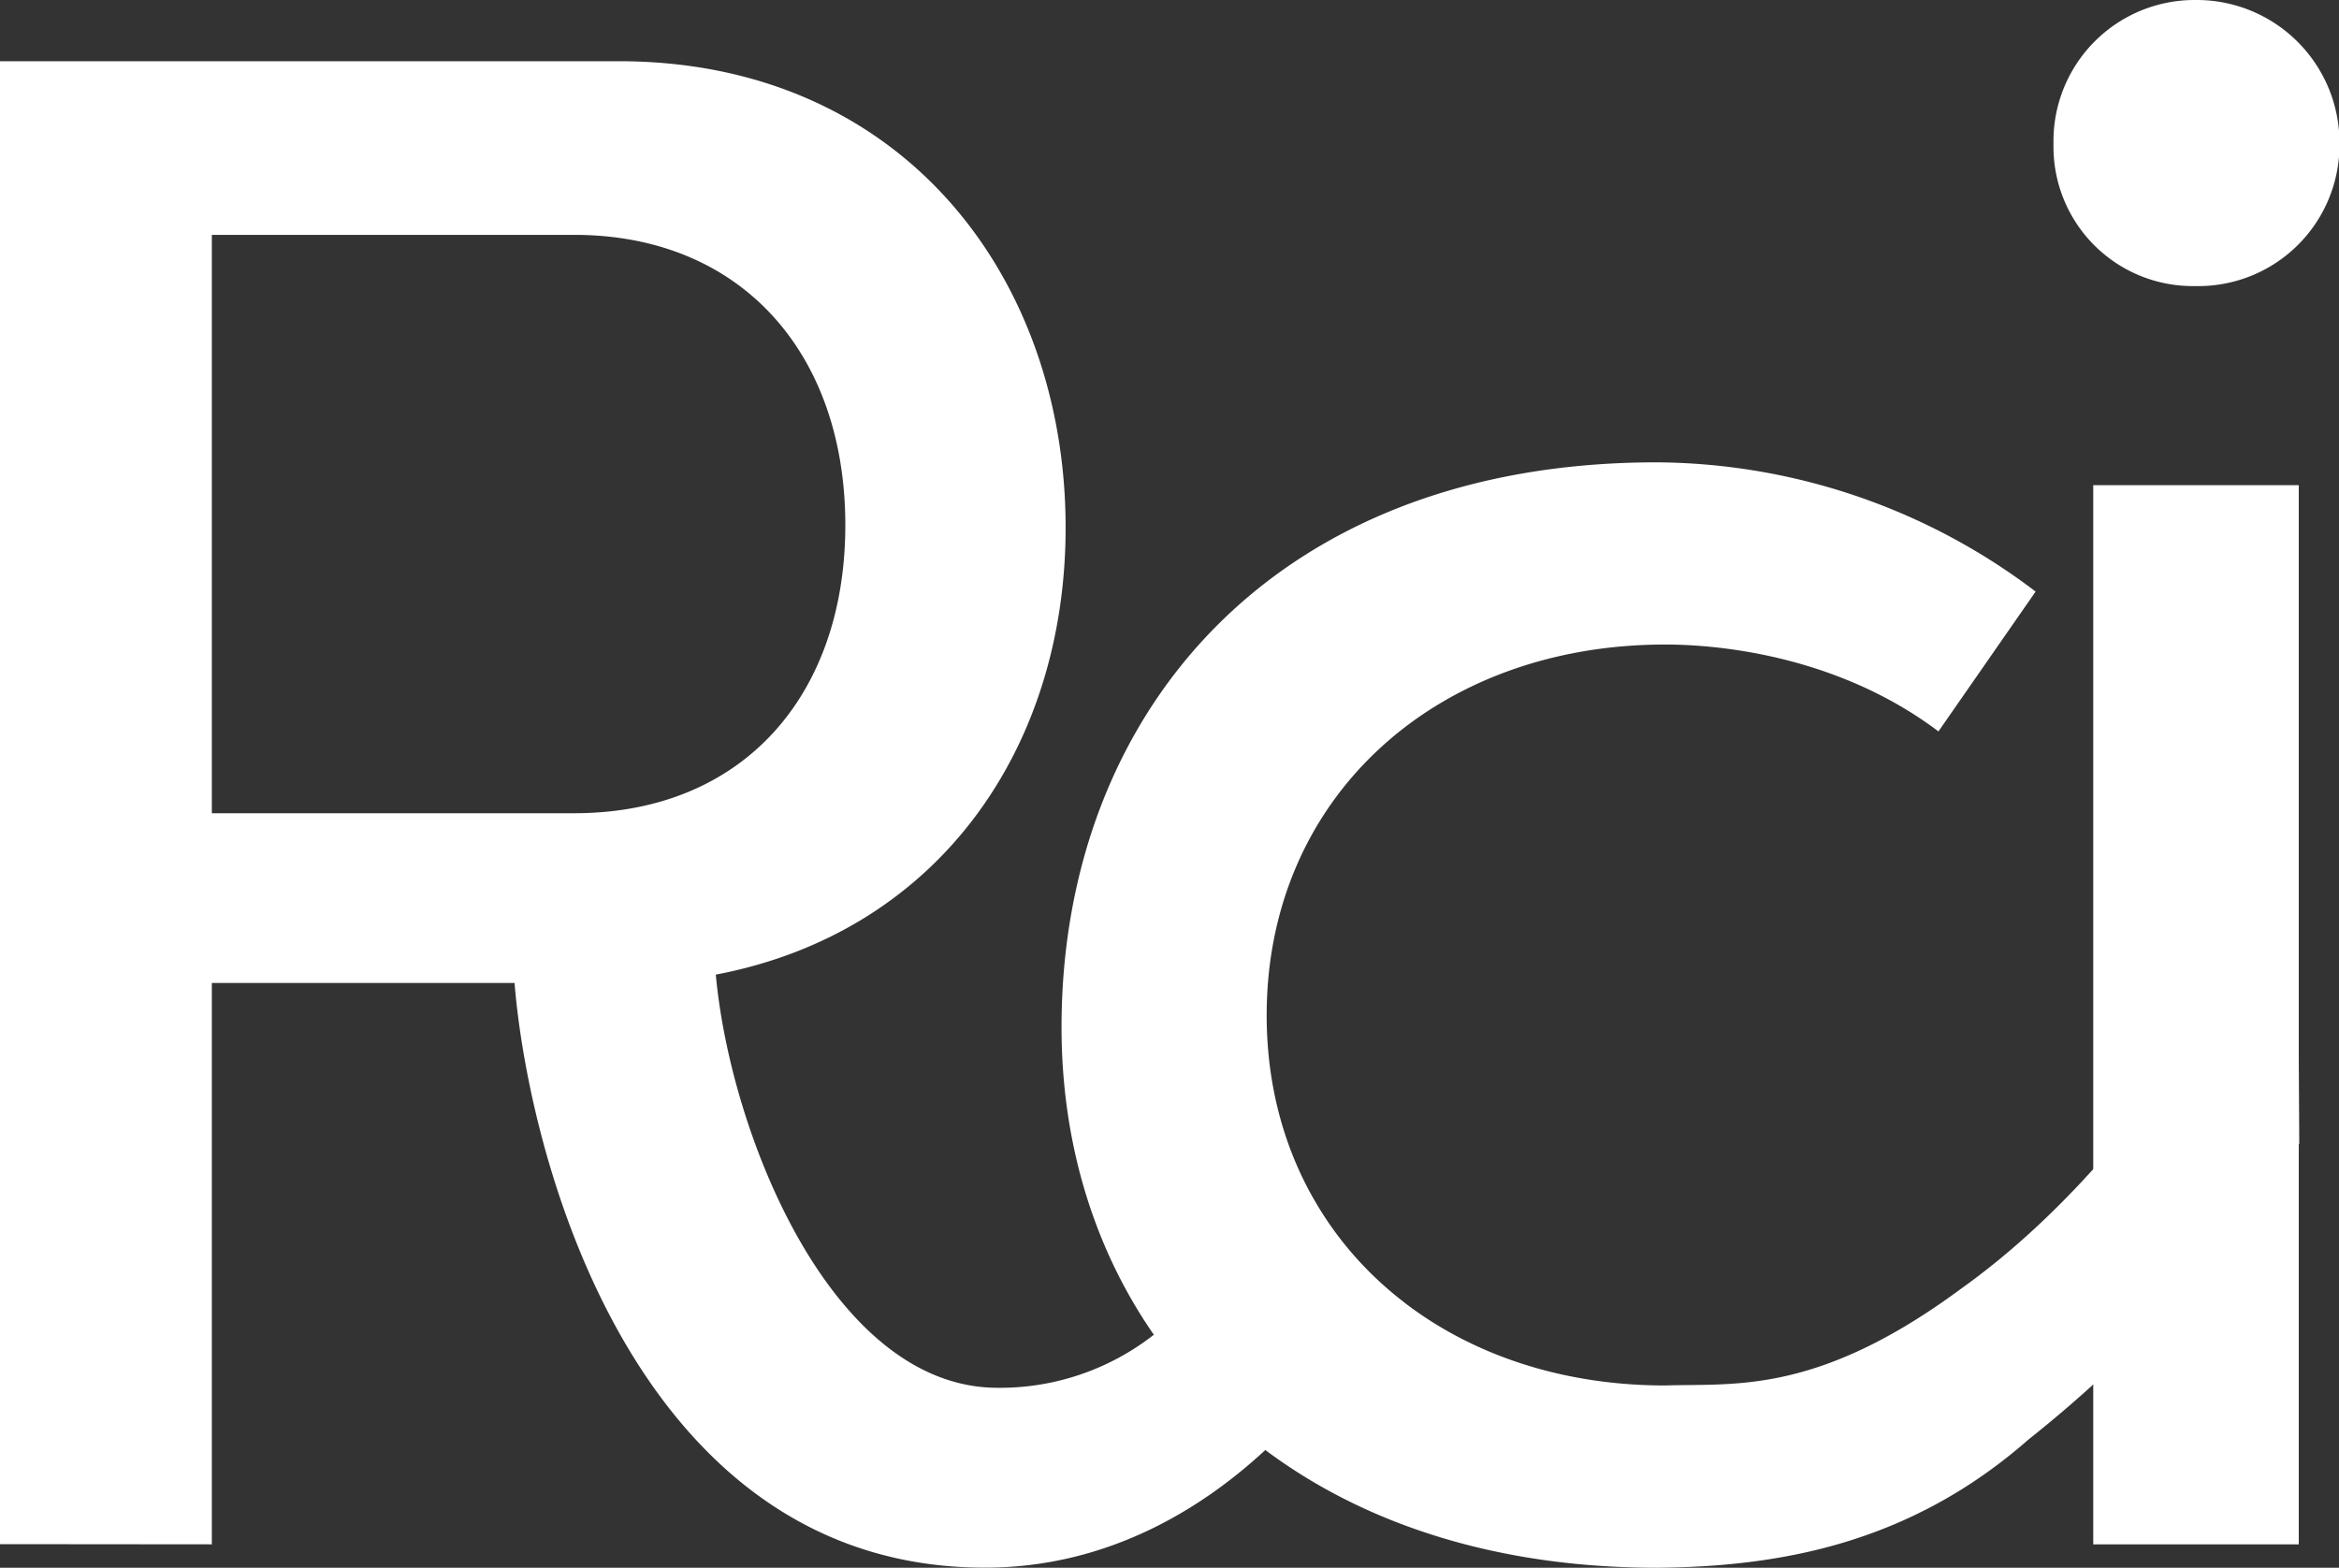
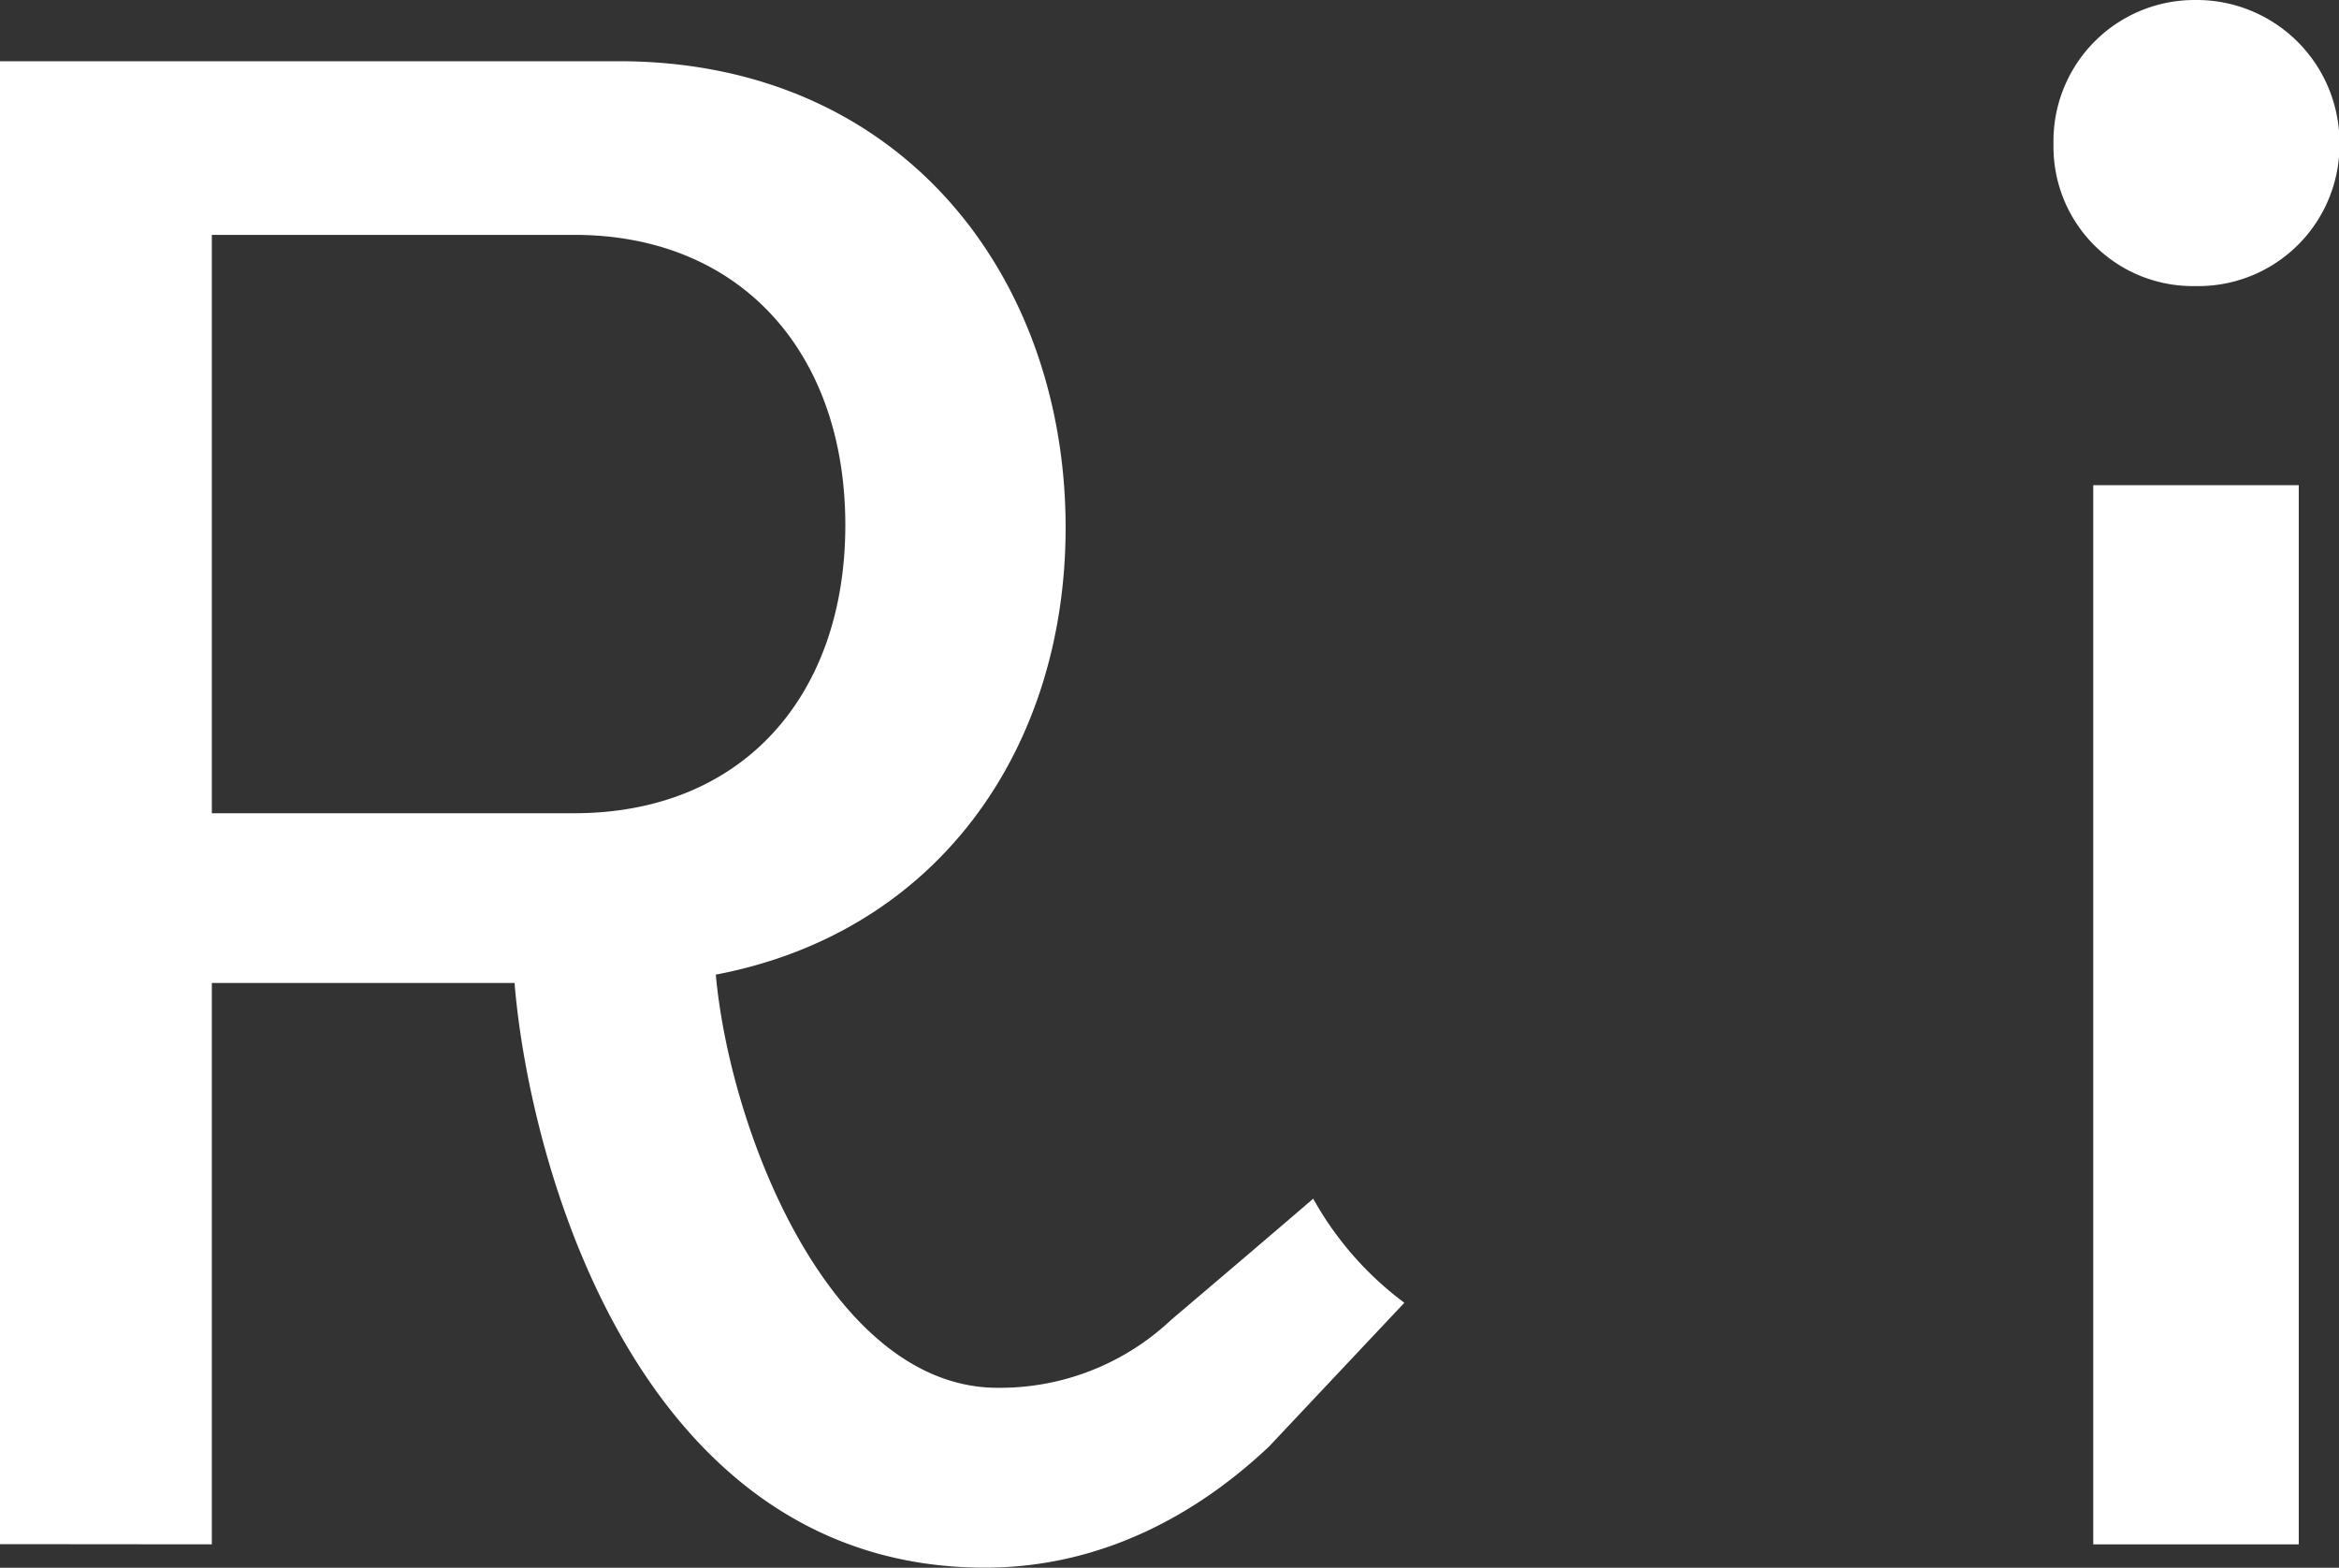
<svg xmlns="http://www.w3.org/2000/svg" id="Layer_1" data-name="Layer 1" viewBox="0 0 240.7 161.34">
  <rect x="0" y="0" width="240.7" height="161.34" fill="#333333" stroke="none" />
  <defs>
    <style>.cls-1{fill:#fff;}</style>
  </defs>
  <path class="cls-1" d="M43.25,218.33V65.72h63.66c29.21,0,46,22.24,46,48,0,22.68-13.08,41.64-36,46,1.52,16.57,12,42.52,29,42.52a25.69,25.69,0,0,0,17.87-7c7.22-6.13,10.45-8.89,14.61-12.46a33.8,33.8,0,0,0,9.38,10.71s-13.88,14.74-13.88,14.75c-6.46,6.12-16.33,12.51-29.29,12.51-35.76,0-46.88-41.64-48.4-60.17H65.05v57.77Zm59.08-75.22c17.44,0,27.91-12.2,27.91-29.65,0-17.66-10.69-29.87-27.91-29.87H65.05v59.52Z" transform="translate(-43.25 -59.42)" />
-   <path class="cls-1" d="M213.73,107a65,65,0,0,1,39,13.3l-10,14.39c-11.56-8.72-25.29-8.94-28.13-8.94-23.54,0-41,15.7-41,38.15S191.06,202,214.6,202c7.12-.23,15.62,1,30.41-9.92,22.44-16,34.68-44.71,34.68-44.71l.17,29.75A130.39,130.39,0,0,1,252,207.56c-12.07,10.6-25.33,13.1-38.25,13.2-38.59,0-61.26-24.64-61.26-55.6C152.47,133.11,174.05,107,213.73,107Z" transform="translate(-43.25 -59.42)" />
  <path class="cls-1" d="M269.12,59.42A14.7,14.7,0,0,1,284,74.25a14.53,14.53,0,0,1-14.83,14.61,14.34,14.34,0,0,1-14.6-14.61A14.52,14.52,0,0,1,269.12,59.42Zm10.69,49.93H258.66v109h21.15Z" transform="translate(-43.25 -59.42)" />
</svg>